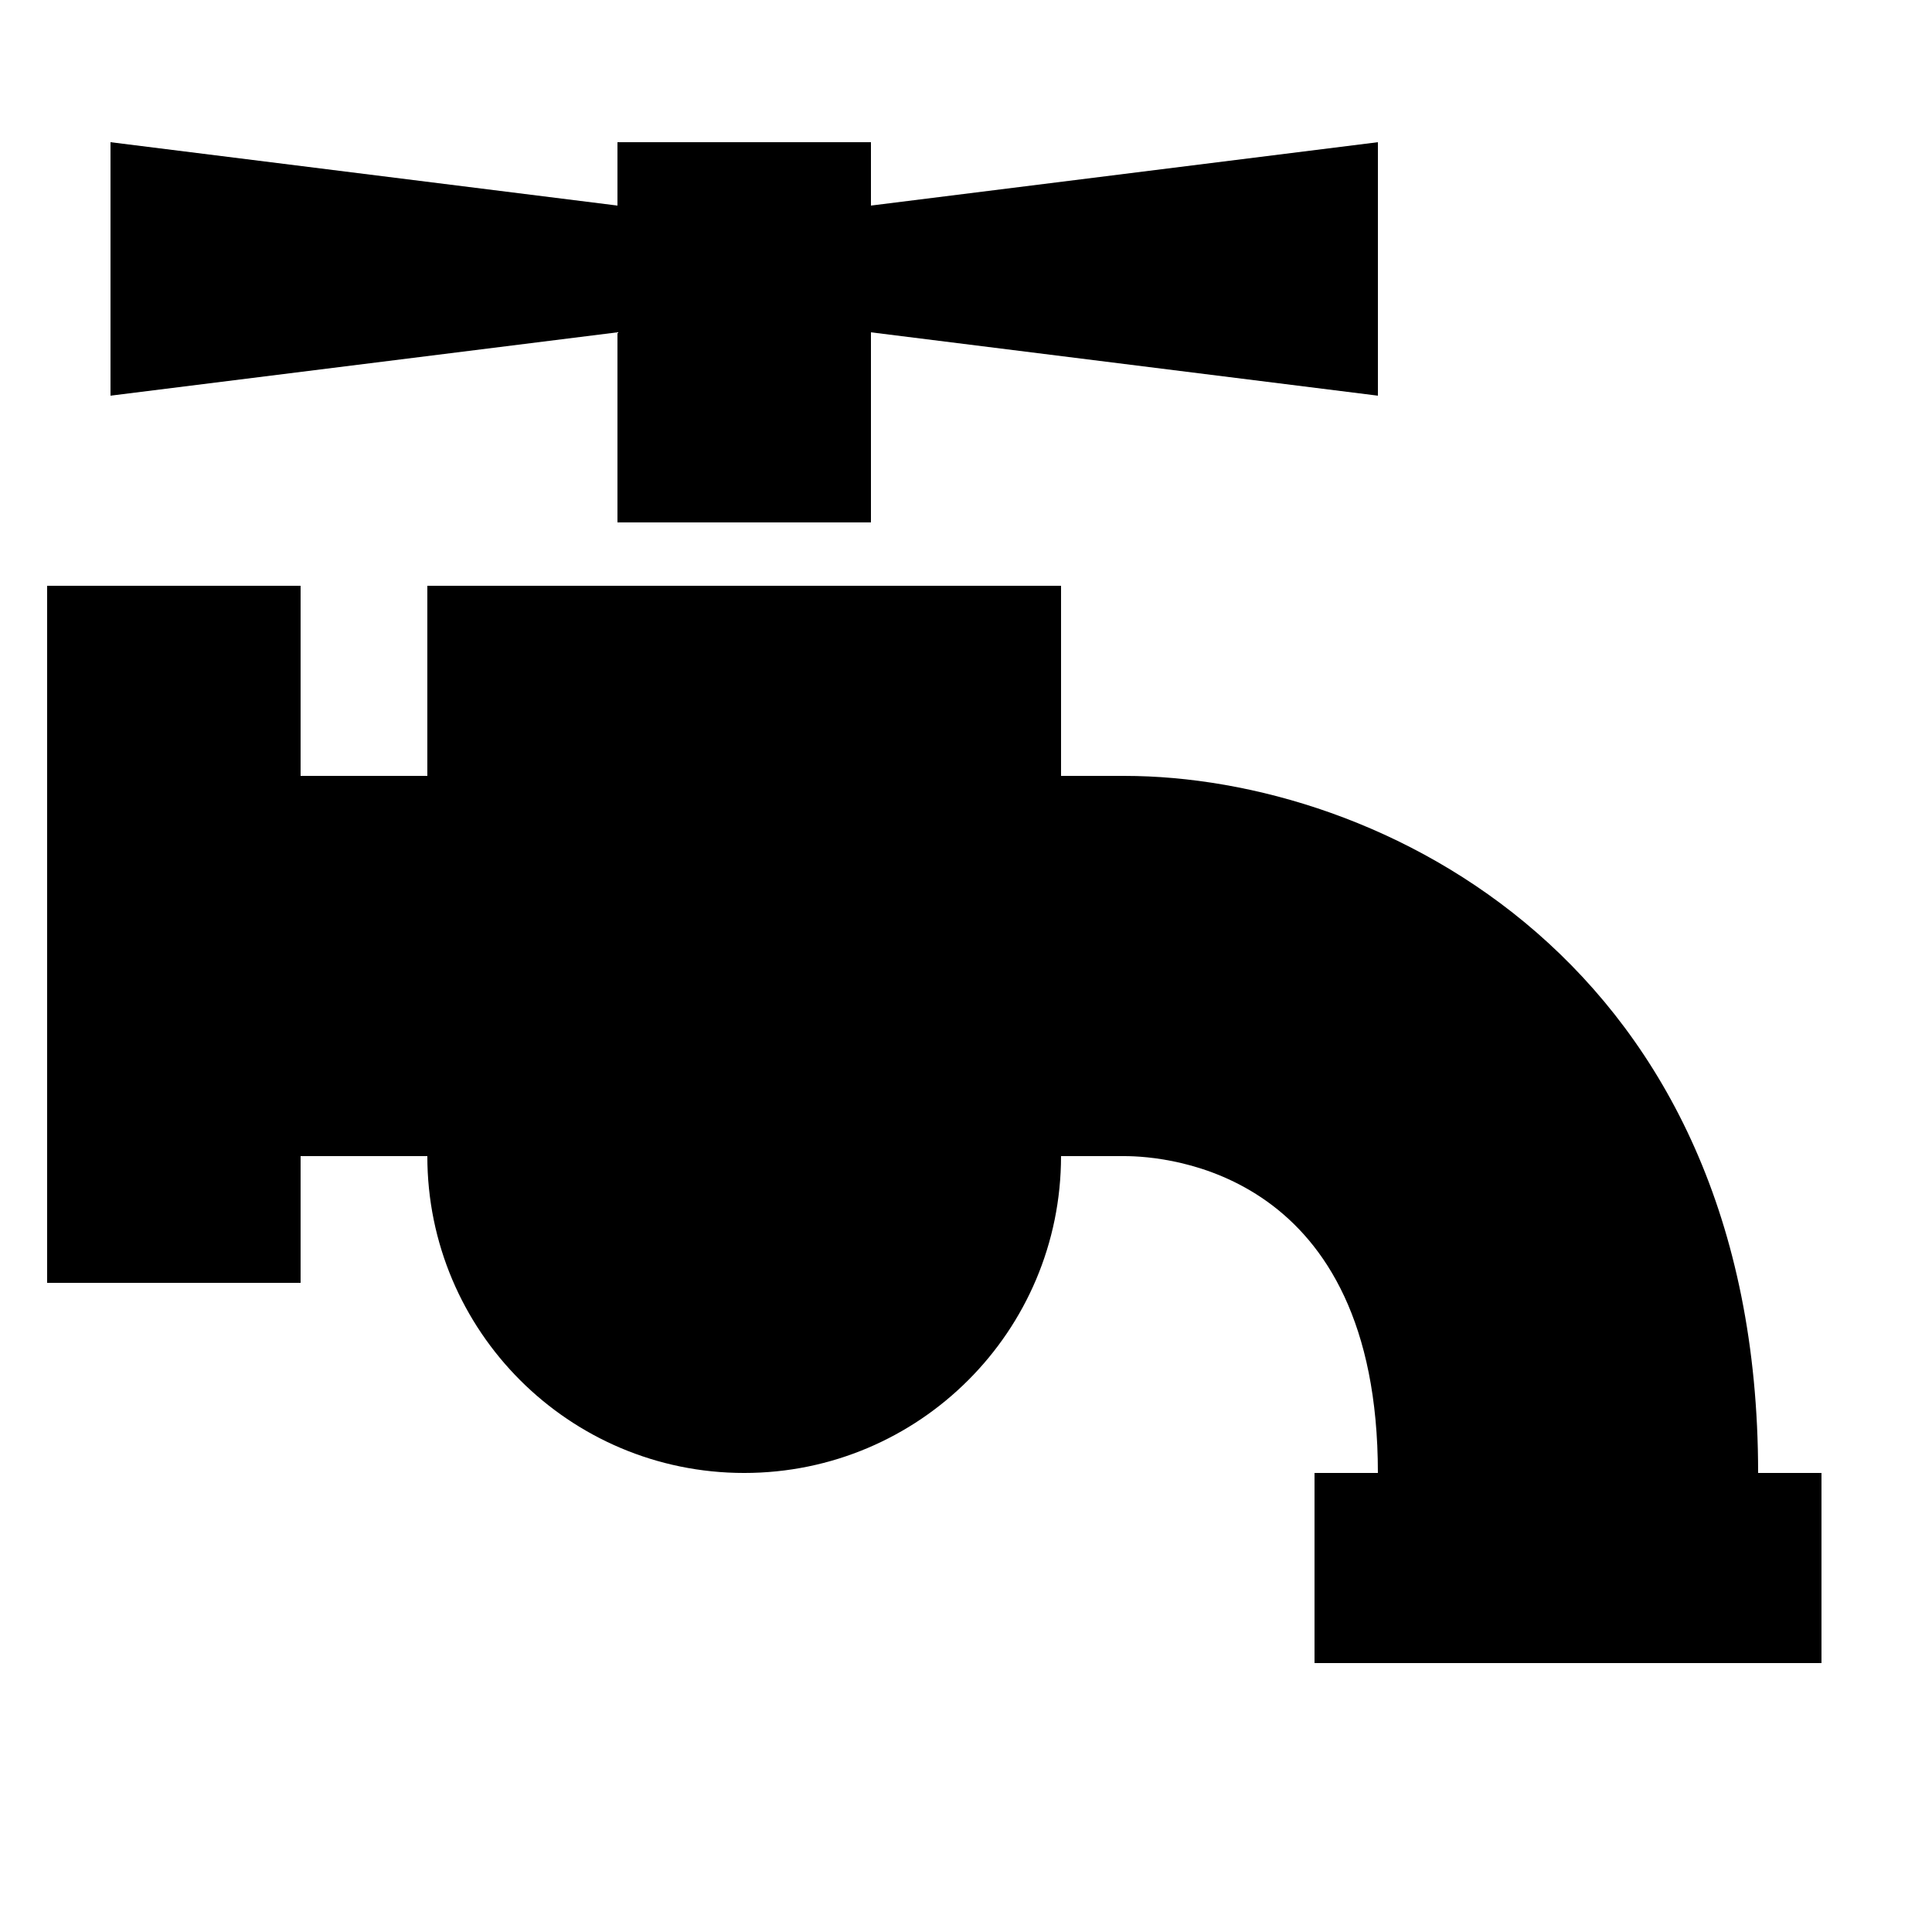
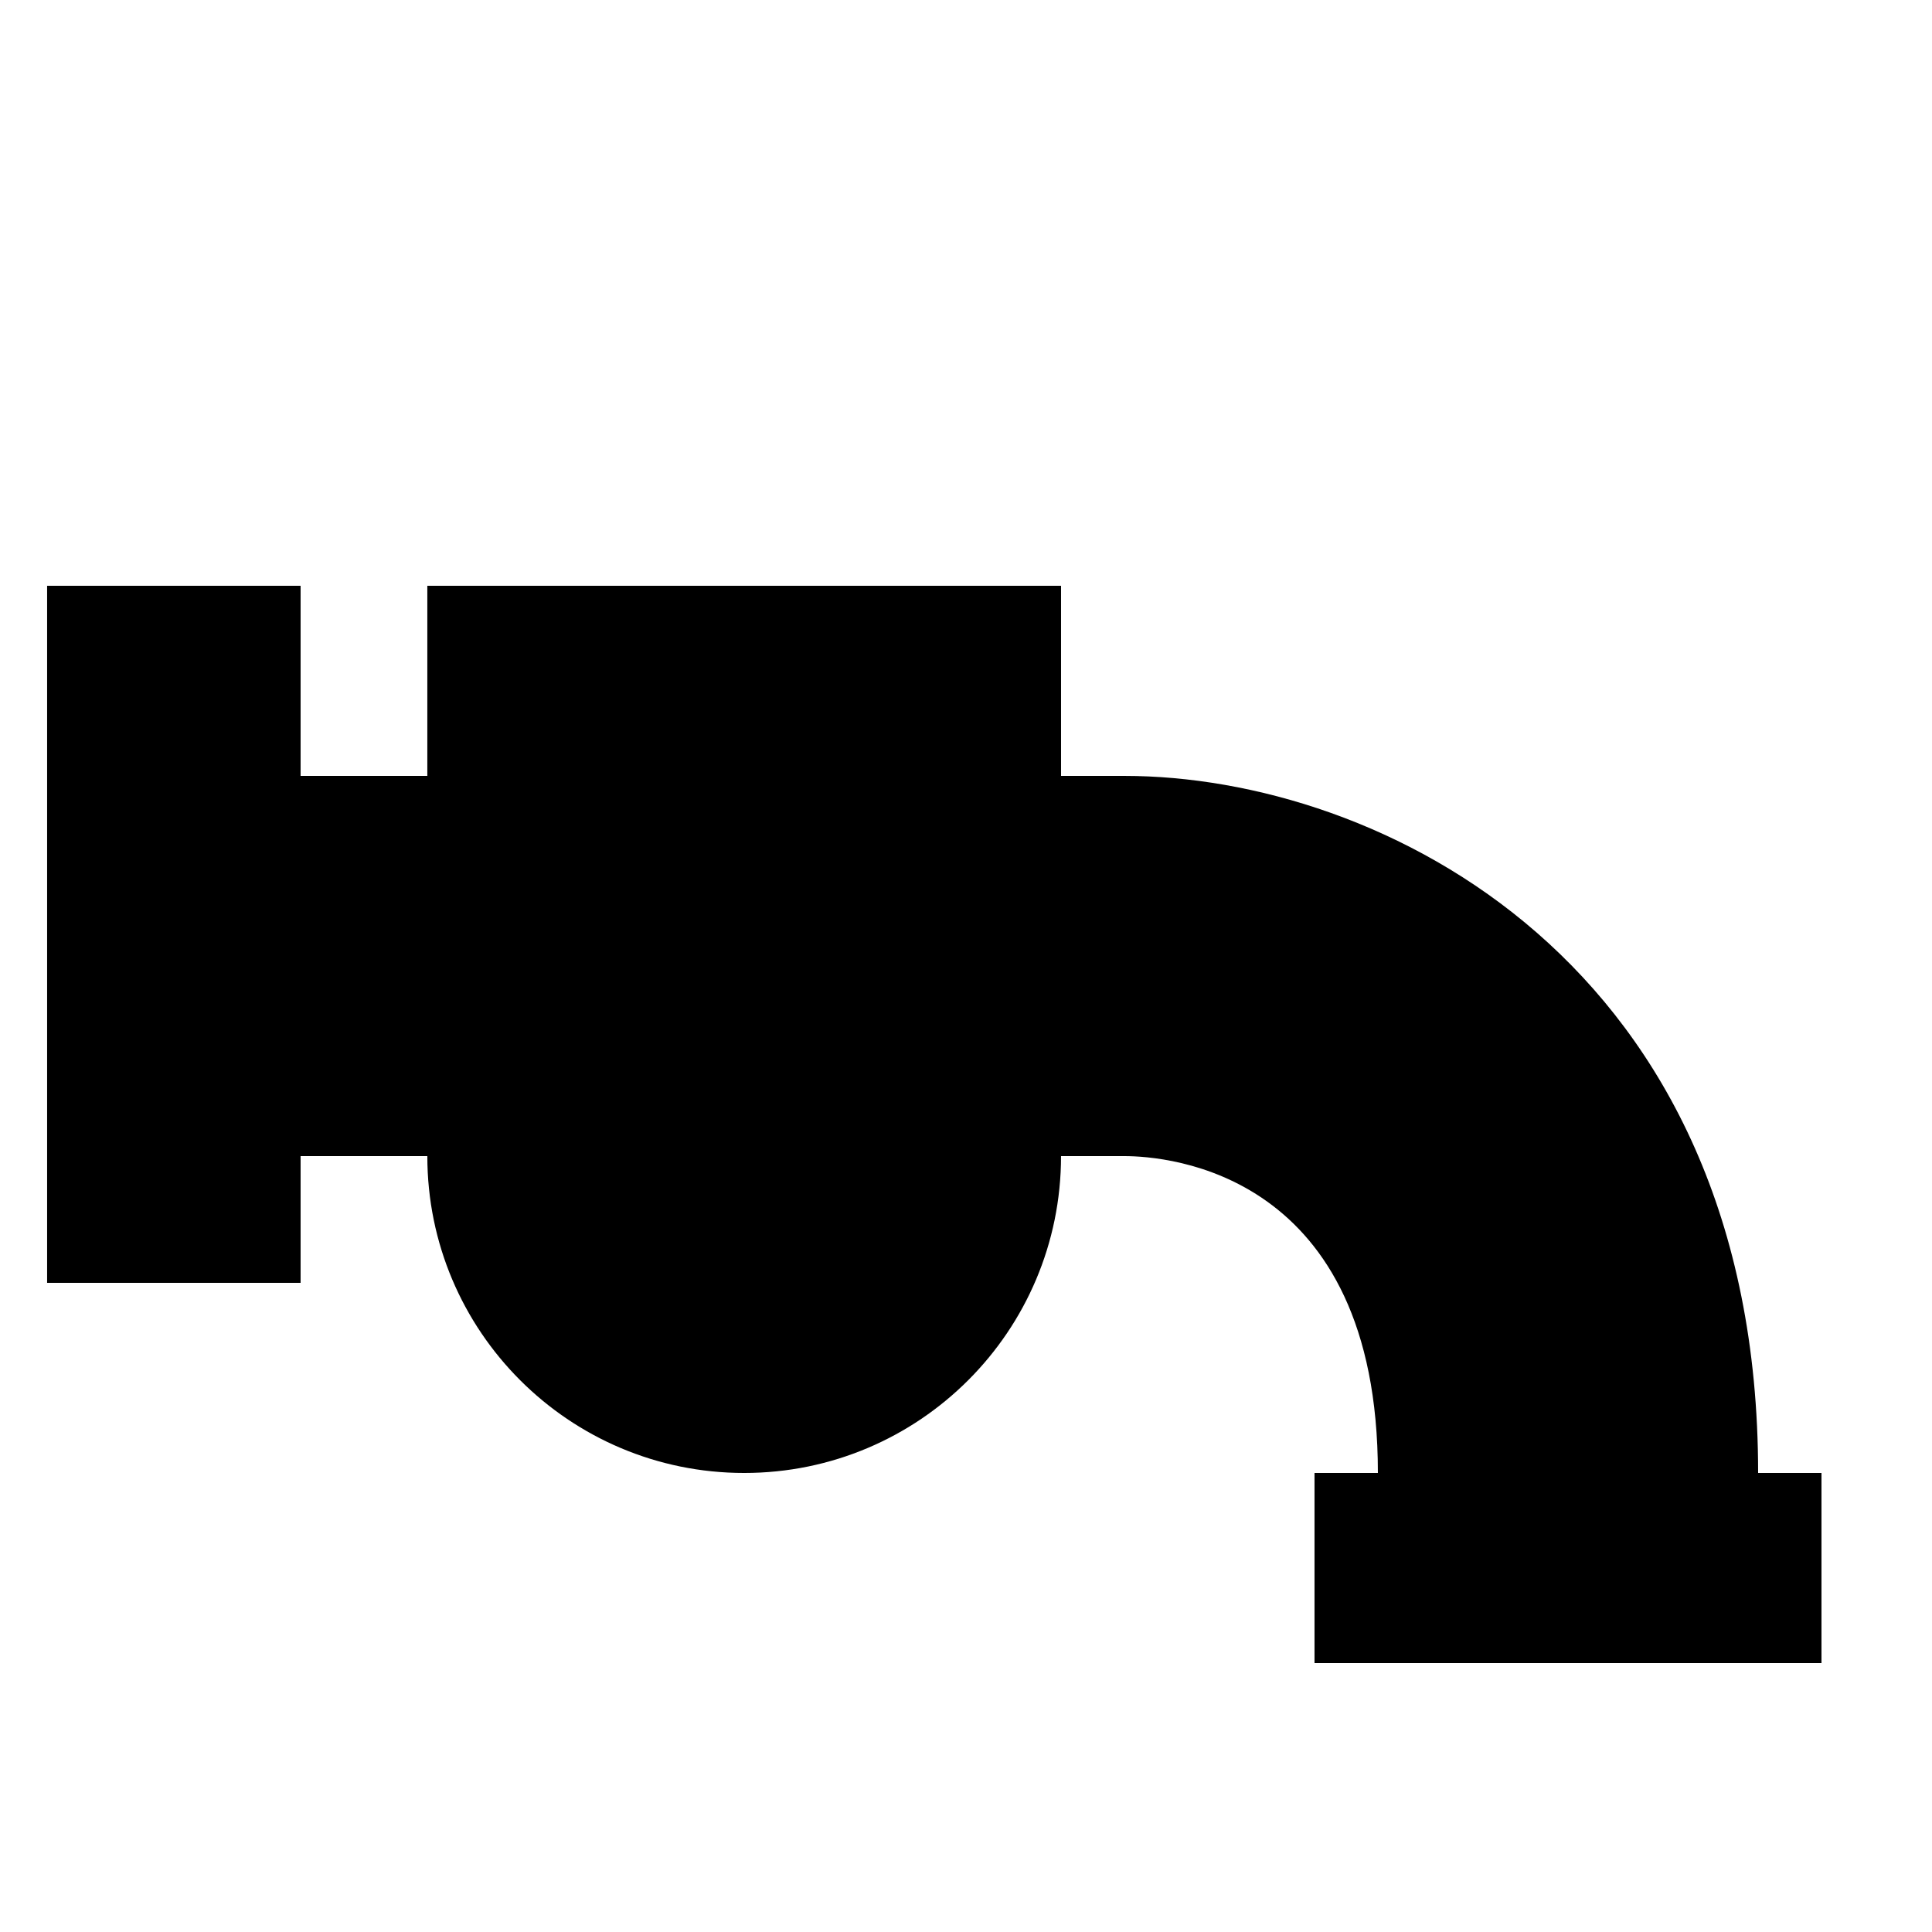
<svg xmlns="http://www.w3.org/2000/svg" fill="#000000" width="800px" height="800px" version="1.1" viewBox="144 144 512 512">
  <g>
    <path d="m609.92 534.35c0-135.52-100.43-184.73-167.94-184.73h-16.793v-50.383h-167.94v50.383h-33.586v-50.383h-67.176v184.73h67.176v-33.586h33.586c0 46.383 37.586 83.969 83.969 83.969s83.969-37.586 83.969-83.969h16.793c11.219 0 67.176 4.047 67.176 83.969h-16.793v50.383h134.35v-50.383z" />
-     <path d="m374.81 198.48v-16.797h-67.176v16.797l-134.35-16.797v67.176l134.35-16.793v50.379h67.176v-50.379l134.35 16.793v-67.176z" />
  </g>
</svg>